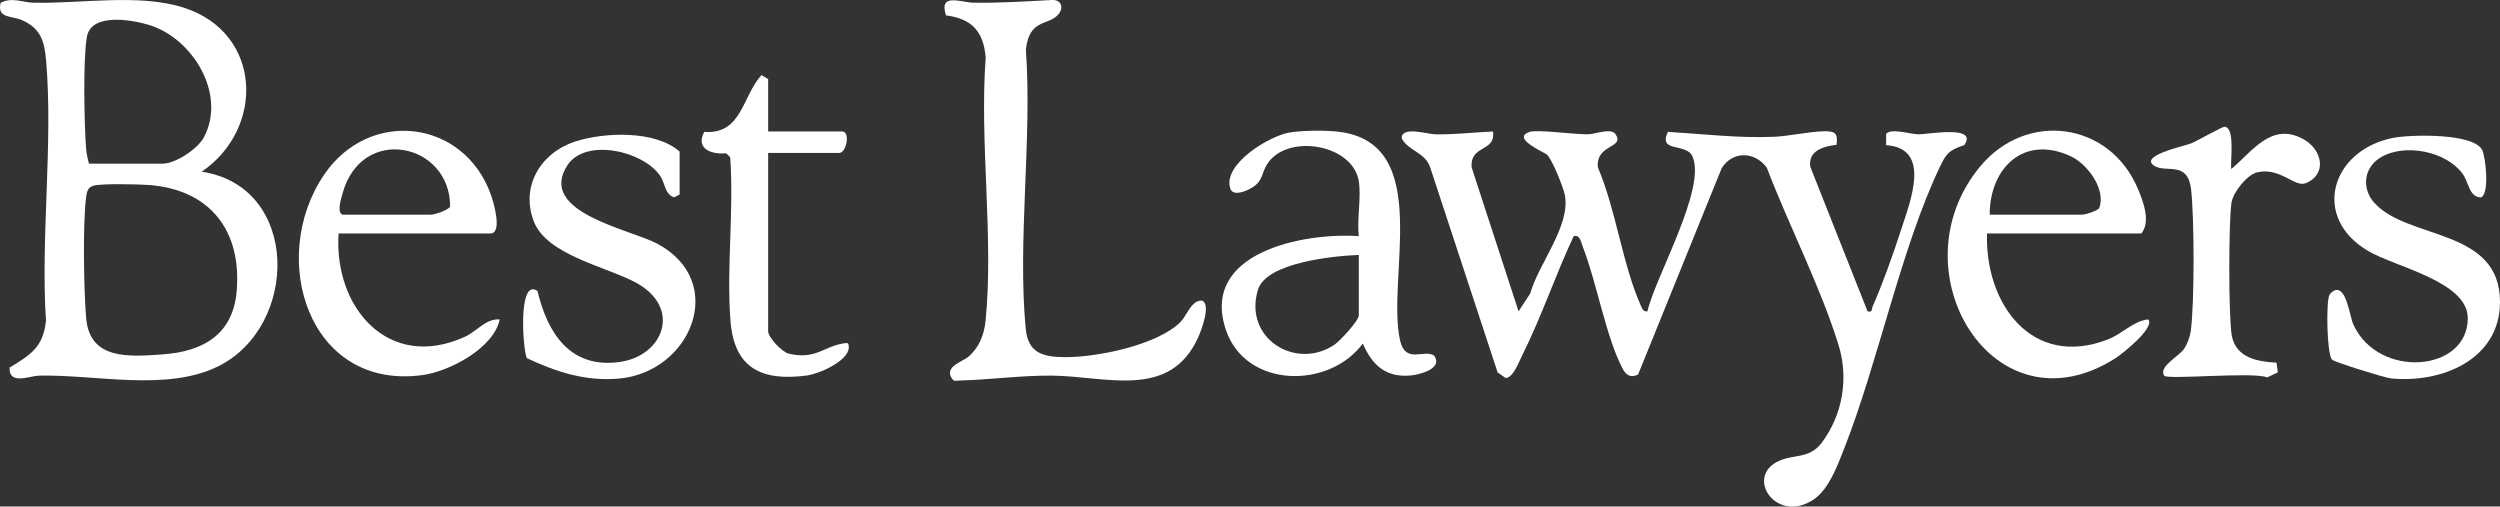
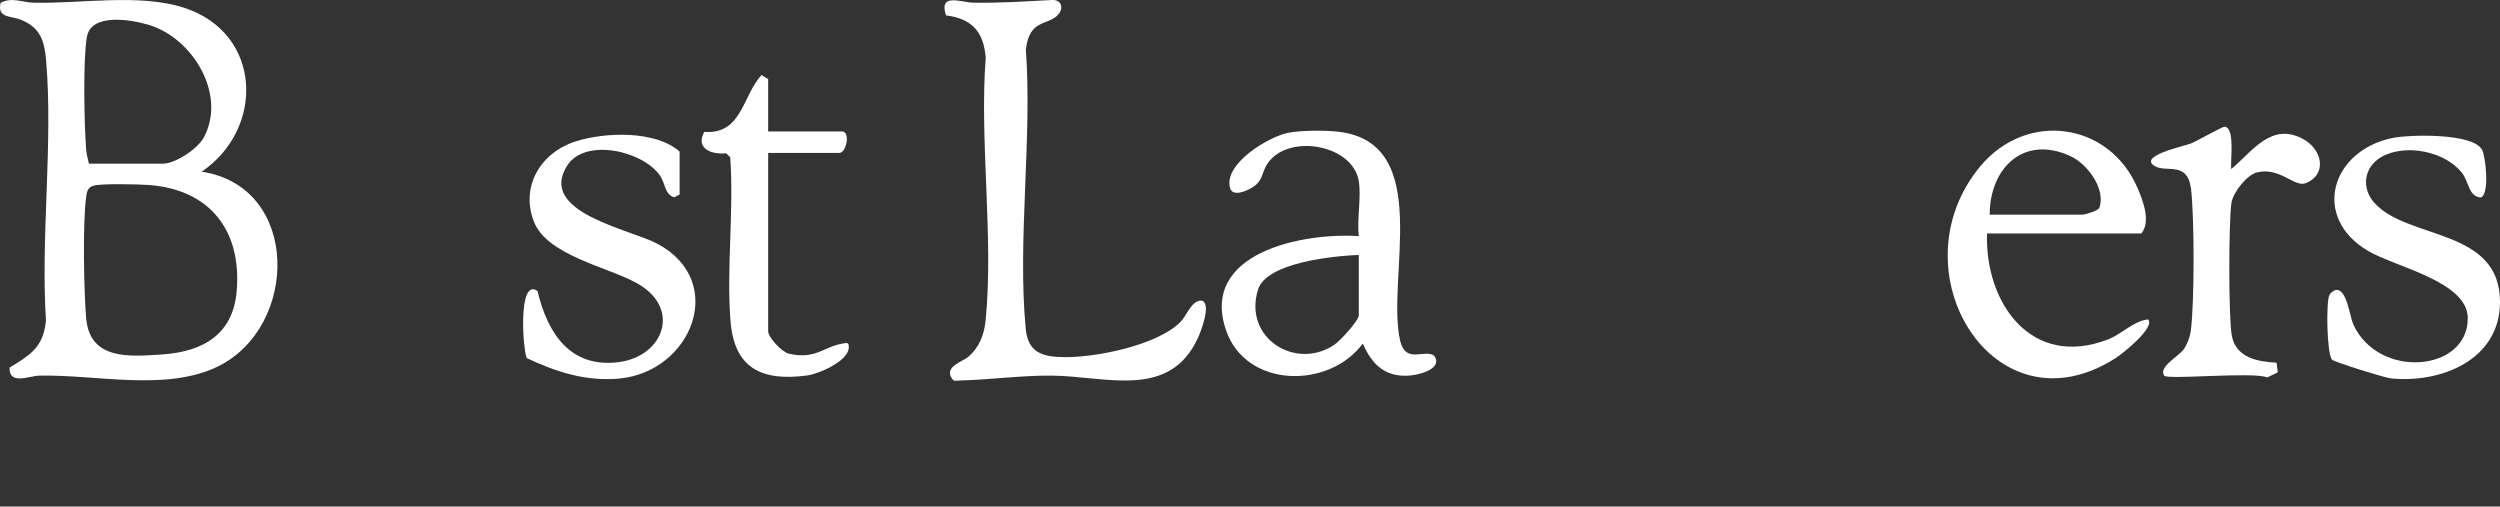
<svg xmlns="http://www.w3.org/2000/svg" id="Layer_1" version="1.1" viewBox="0 0 931.21 188.68">
  <rect x="0" y="0" width="931.21" height="188.68" fill="#333333" stroke="none" />
  <defs>
    <style>
      .st0 {
        fill: #fff;
      }
    </style>
  </defs>
-   <path class="st0" d="M556.13,48.96c1.02,7.87-8.59,4.79-7.97,13.38l17.48,53.63,4.35-6.65c3.05-11.05,15.06-25.15,12.9-36.63-.53-2.79-4.77-13.57-6.8-15.19-.99-.79-13.4-6.13-6.3-8.37,3.1-.98,16.76,1.03,21.88.88,2.62-.08,8.41-2.42,10.03-.11,3.79,5.41-7.39,3.61-6.52,12.45,6.66,15.48,9.2,36.23,15.88,51.19.53,1.19.92,2.65,2.56,2.44,2.98-12.89,22.17-45.96,16.77-57.77-2.33-5.11-12.91-1.2-9.11-9.1,13.16.81,26.09,2.37,39.34,1.85,5.75-.23,13.39-2,19.02-2.07,4-.05,4.98.85,4.45,5.04-4.94.61-10.72,2.21-9.76,8.26l21.31,53.8c2.03.42,1.41-.78,1.95-2,3.63-8.15,7.81-19.91,10.56-28.49,3.33-10.4,11.5-30.27-5.6-31.44v-4.15c1.65-2.32,9.06.08,12.02.12,3.62.04,22.3-3.58,17.11,4.01-5.52,1.86-6.62,2.89-9.04,7.96-14.6,30.59-22.95,72.63-35.77,105.23-2.43,6.19-5.6,14.92-11.24,18.76-13.57,9.25-25.42-7.61-13.87-13.87,5.92-3.21,11.99-.81,16.8-7.2,7.81-10.39,10.07-23.98,6.33-36.19-6.66-21.73-18.62-44.79-26.76-66.24-4.44-6.08-12.68-6.41-16.83.16l-31.14,76.87c-2.76,1.33-4.48.24-5.79-2.26-6.14-11.64-9.65-32.17-14.77-45.25-.68-1.74-1.07-4.75-3.44-4.02-6.79,14.51-11.99,30.03-19.16,44.35-1.21,2.41-3.32,8.38-6.19,8.46l-2.97-2.08-24.98-75.95c-1.75-6.1-8.39-6.5-10.76-11.28-.03-4.63,9.43-1.52,12.5-1.46,7.29.16,14.32-.77,21.55-1.04Z" />
  <path class="st0" d="M352.36,5.73c-2.76-8.59,5.54-4.8,10.22-4.73,9.93.16,19.45-.48,29.19-1,3.65-.2,4.58,3.01,2.36,5.46-3.84,4.25-10.69,1.43-12.01,12.99,2.4,33.38-3.19,71.21-.05,104.05.86,8.95,6.27,10.47,14.56,10.53,11.9.1,34.38-4.46,43.03-13.05,2.49-2.47,3.99-8.06,7.95-8.03,3.74,1.15-.26,11.39-1.3,13.69-10.57,23.41-34.35,14.43-54.65,14.27-11.52-.09-22.9,1.55-34.35,1.83-1.07.03-1.93.49-2.74-.74-2.96-4.46,3.93-6.26,6.05-8.05,4.09-3.45,5.96-8.23,6.49-13.51,3.1-30.87-2.32-66.62.05-98.02-.82-9.65-5.12-14.47-14.81-15.69Z" />
  <path class="st0" d="M506.13,67.46c-2.31-13.92-26.93-17.89-34.21-6.21-2.06,3.31-1.41,6.06-5.44,8.56-2.03,1.26-7.05,3.54-8.21.49-2.98-9.09,14.35-19.53,21.81-20.89,4.8-.87,13.57-.91,18.44-.35,35.85,4.18,17.61,54.84,23.04,77.96,2.02,8.58,8.98,2.99,12.59,5.41,3.5,4.73-4.97,7.07-8.64,7.42-9.28.89-14.42-3.86-17.88-11.89-12.7,17.13-43.62,16.67-50.98-5.03-9.79-28.88,28.81-36.39,49.47-34.97-.73-6.26.99-14.53,0-20.5ZM506.13,94.96c-8.94.33-34.43,2.73-37.56,12.95-5.53,18.07,14.09,30.21,28.49,20.49,2.01-1.35,9.07-8.95,9.07-10.93v-22.5Z" />
  <path class="st0" d="M740.13,86.96c-.82,26.08,16.65,50.43,44.99,39.49,5.49-2.12,9.38-6.83,15.01-7.48,2.84,2.93-9.55,12.8-12.08,14.41-45.38,29.04-82.68-32.68-50.43-71.43,17.29-20.78,48.19-16.56,58.69,8.33,2.02,4.79,4.88,12.27,1.32,16.68h-57.5ZM741.13,79.96h34.5c.87,0,5.94-1.39,6.37-2.63,2.42-6.94-4.44-16.2-10.64-19.1-17.44-8.17-30.23,4.26-30.23,21.73Z" />
  <path class="st0" d="M884.47,75.61c12.43,13.81,46.74,9.27,46.74,36.85,0,21.63-22.01,30.35-40.57,28.49-2.46-.25-21.25-6.12-22.01-6.99-1.94-2.24-2.23-21.4-1-23.99.4-.85,1.32-1.5,2.17-1.9,4.33-1.1,5.34,9.65,6.83,12.89,9.38,20.38,42.68,17.61,42.58-2.5-.06-13.62-26.91-18.97-37.11-24.97-21.2-12.48-13.86-37.31,8.96-42.07,6.41-1.34,30.49-1.98,33.57,4.55,1.17,2.49,2.81,16.09-.49,17.57-4.56-.13-4.45-5.7-7.02-9.05-6.25-8.13-21.12-11.11-30.05-6.05-6.55,3.71-7.65,11.6-2.6,17.2Z" />
  <path class="st0" d="M831.14,62.96c7.92-6.7,14.95-17.54,26.69-11.2,7.24,3.9,9.15,13.2.99,16.48-4.08,1.64-9.5-6.01-17.99-4.07-3.89.89-9.05,7.49-9.64,11.35-1.07,6.91-1.15,43.27.16,49.71,1.65,8.1,9.65,9.5,16.62,9.86l.48,3.61-3.97,1.88c-5.01-2.19-37.29.96-38.35-.65-2.24-3.39,5.58-7.2,7.43-10.03,1.19-1.82,2.17-4.39,2.46-6.54,1.41-10.36,1.36-42.42.11-52.93-1.23-10.42-8.96-6.13-13.27-8.44-7.12-3.82,10.85-7.59,13.23-8.55,2.23-.9,11.67-6.29,12.53-6.23,4.06.3,2.03,12.92,2.5,15.75Z" />
  <path class="st0" d="M75.13,63.95c36.89,5.62,36.23,57.77,6.04,72.55-19.26,9.43-45.33,2.95-66.58,3.42-3.69.08-11.27,3.66-11.02-2.98,7.83-4.83,12.54-7.55,13.55-17.49-2.01-31.35,2.71-66.07.05-97.02-.62-7.24-2.16-12-9.05-14.95C4.21,5.8-1.18,6.91.23,1.06c4.24-2.26,7.99-.15,12.35-.05,17.78.39,39.46-3.52,56.09,1.91,29,9.48,30.05,44.95,6.46,61.03ZM33.13,60.96h27.5c4.69,0,12.95-5.44,15.27-9.73,8.64-16.03-4.11-37.1-20.55-41.99-6.52-1.94-21.36-4.48-22.98,4.46-1.49,8.22-1,32.8-.29,41.81.15,1.93.59,3.62,1.05,5.45ZM34.83,69.16c-2.16.64-2.49,2.3-2.75,4.25-1.29,9.73-.86,34.86.01,45.08,1.33,15.66,15.96,14.4,28.58,13.51,15-1.06,26.11-7.44,27.49-23.51,1.92-22.44-9.78-37.77-32.5-39.57-3.76-.3-17.97-.61-20.83.24Z" />
-   <path class="st0" d="M126.13,86.96c-1.9,27.42,18.53,51.46,47,38.5,4.44-2.02,7.86-6.86,13-6.49-2.2,10.74-18.75,19.38-28.75,20.74-42.55,5.79-57.72-43.66-36.65-74.65,16.91-24.87,52.22-20.6,62.18,7.63.86,2.44,4.42,14.27-.27,14.27h-56.5ZM127.63,79.96h33c1.22,0,6.35-1.68,7.03-2.99.11-23.71-32.86-30.77-40.04-5.03-.52,1.87-2.28,7.38.02,8.02Z" />
  <path class="st0" d="M253.13,72.46l-2.01,1.04c-3.53-1.12-3.28-5.05-5.15-7.88-6.18-9.38-27.94-14.45-34.67-3.99-11.27,17.5,23.43,23.76,33.52,29.14,26.44,14.13,12.67,47.74-14.14,50.23-12.51,1.16-23.54-2.48-34.47-7.61-1.48-3.23-3.34-30.11,3.99-25,3.76,15.74,12.15,28.86,30.36,26.48,16.59-2.17,23.44-20.07,6.6-29.43-10.74-5.97-33.3-10.28-38.24-22.77-5.22-13.2,2.48-25.83,15.44-29.99,10.84-3.48,29.77-4.2,38.78,3.78v16Z" />
  <path class="st0" d="M286.13,48.96h27.5c3.22,0,1.66,8-1,8h-26.5v66.5c0,2.12,5.09,7.7,7.71,8.29,9.93,2.23,12.81-2.5,19.84-3.75,1.75-.31,2.56-.64,2.48,1.48-.19,5.02-11.06,9.79-15.62,10.39-16.85,2.21-27.06-2.66-28.45-20.38-1.54-19.61,1.34-41.08-.1-60.9l-1.5-1.5c-5.55.57-11.53-1.78-8.17-7.96,14.08.99,14.05-13.17,21.32-21.17l2.49,1.5v19.5Z" />
</svg>